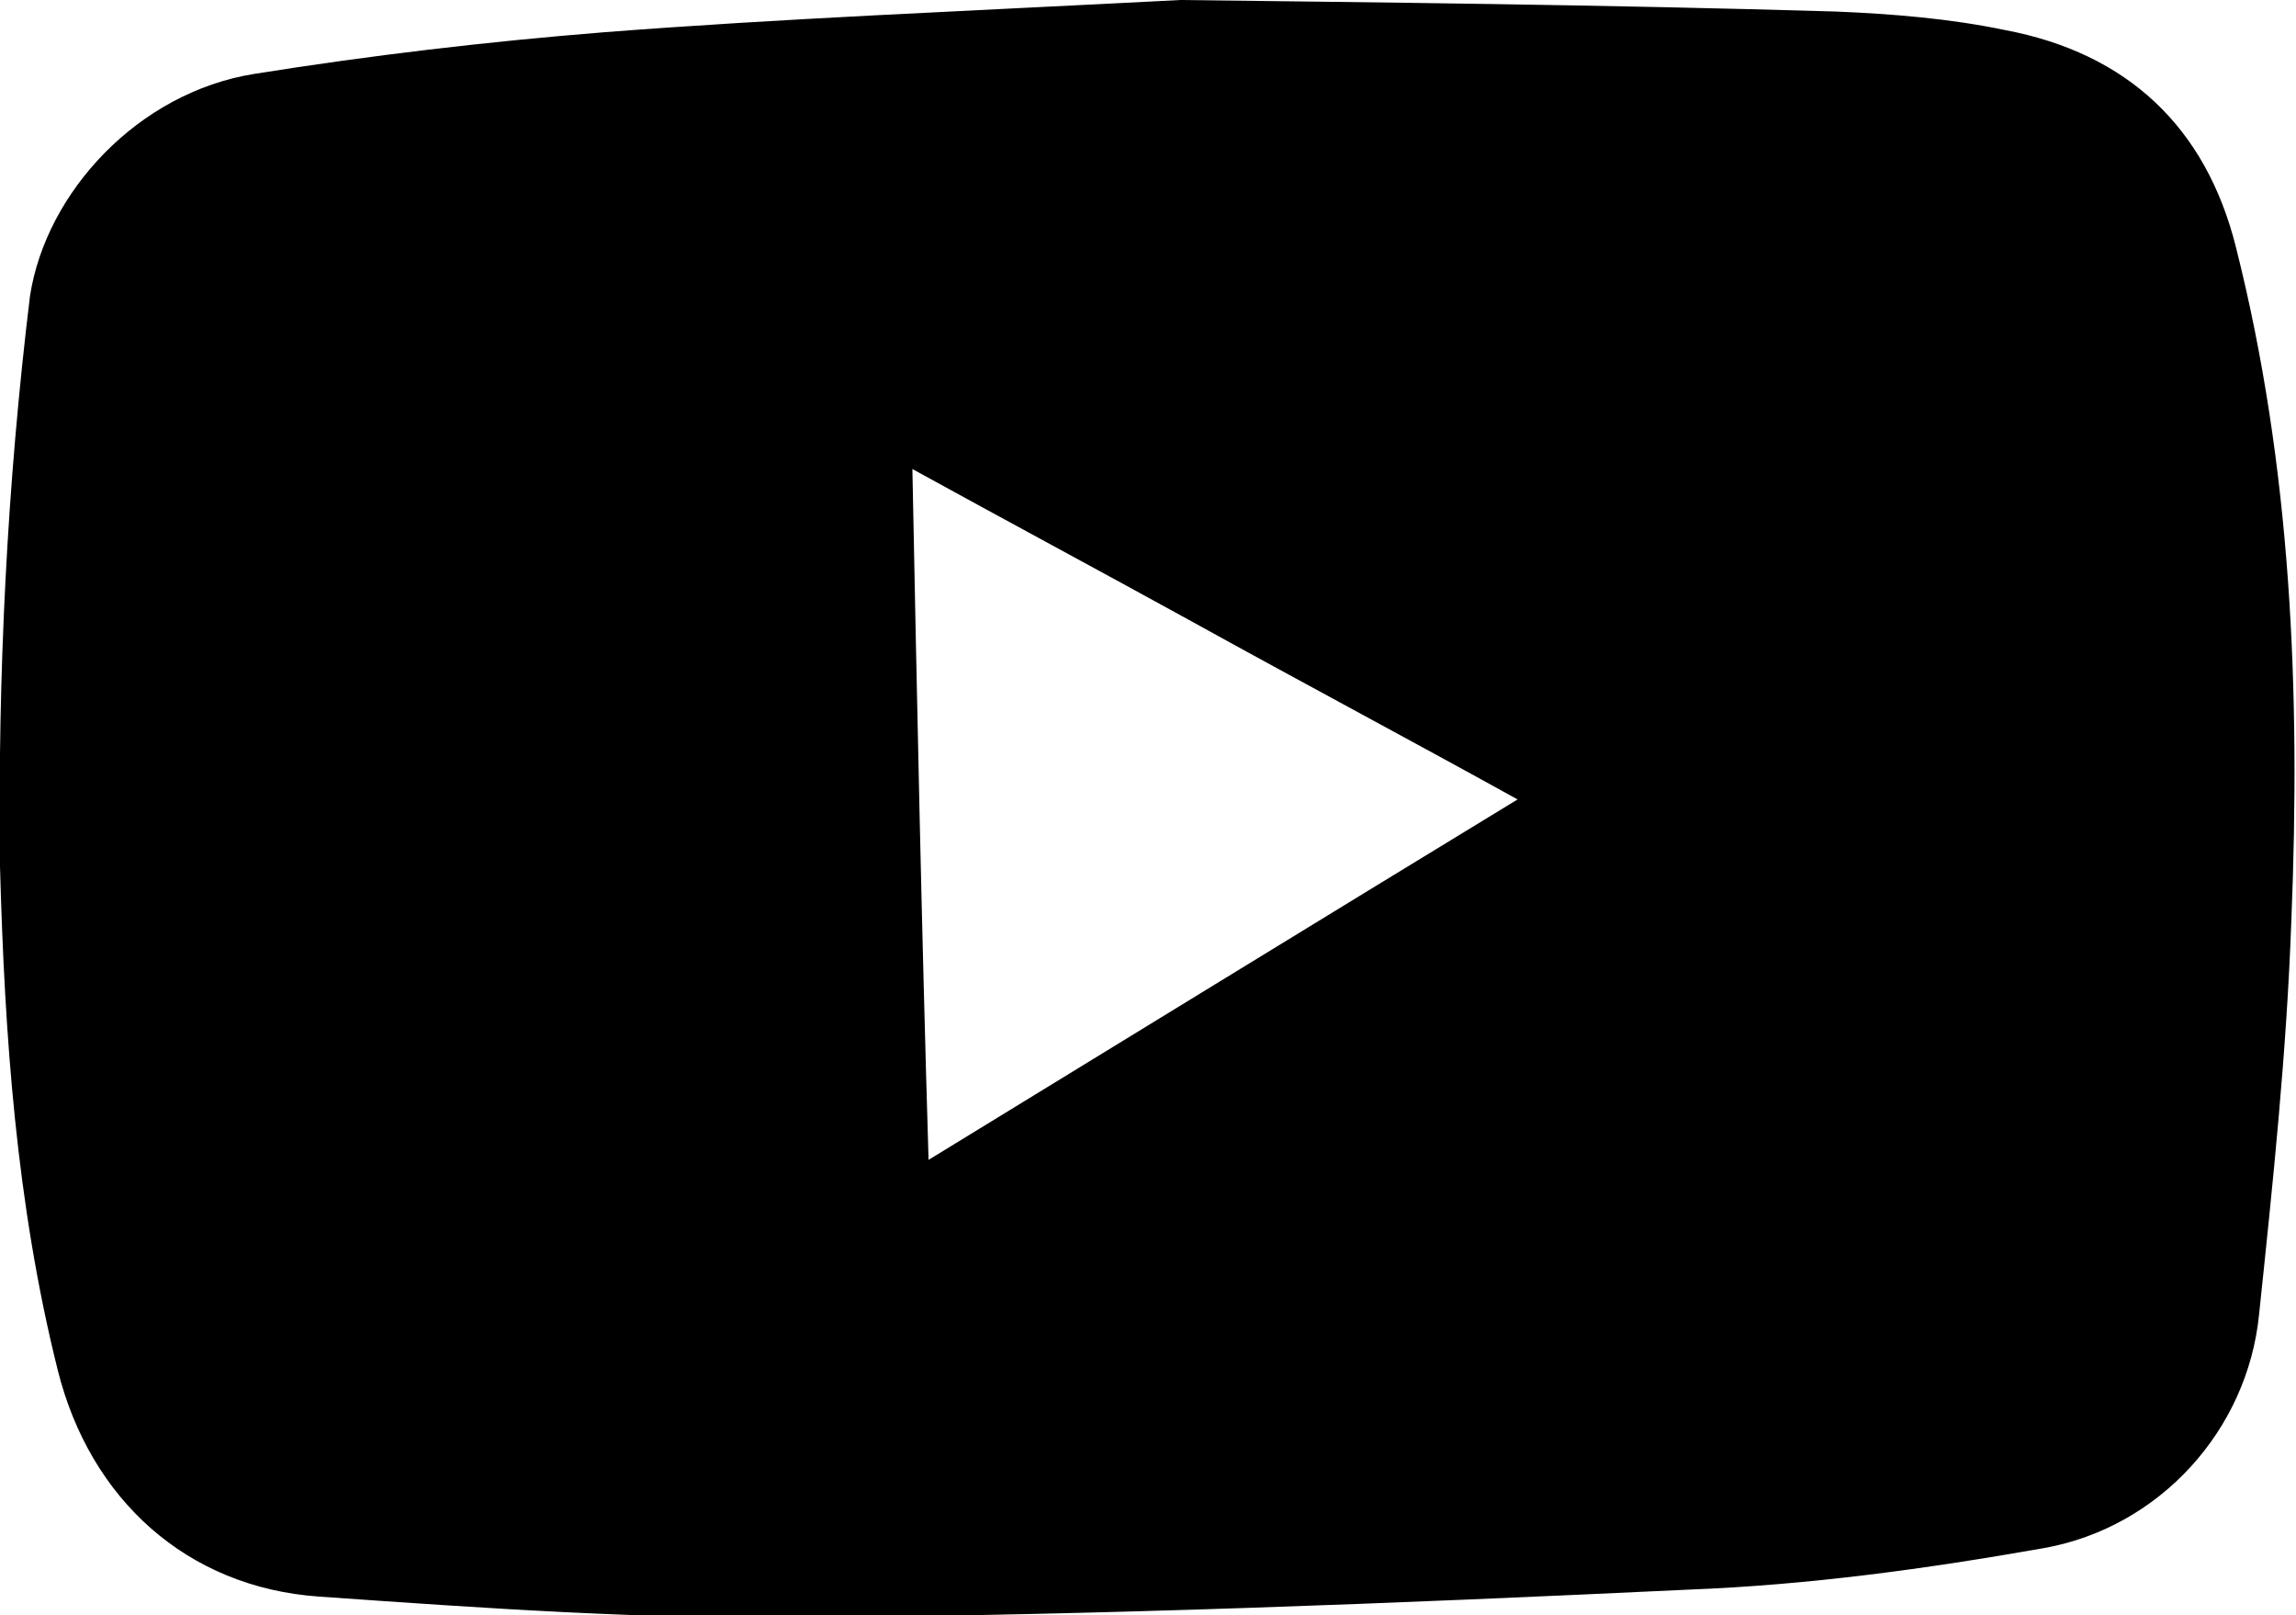
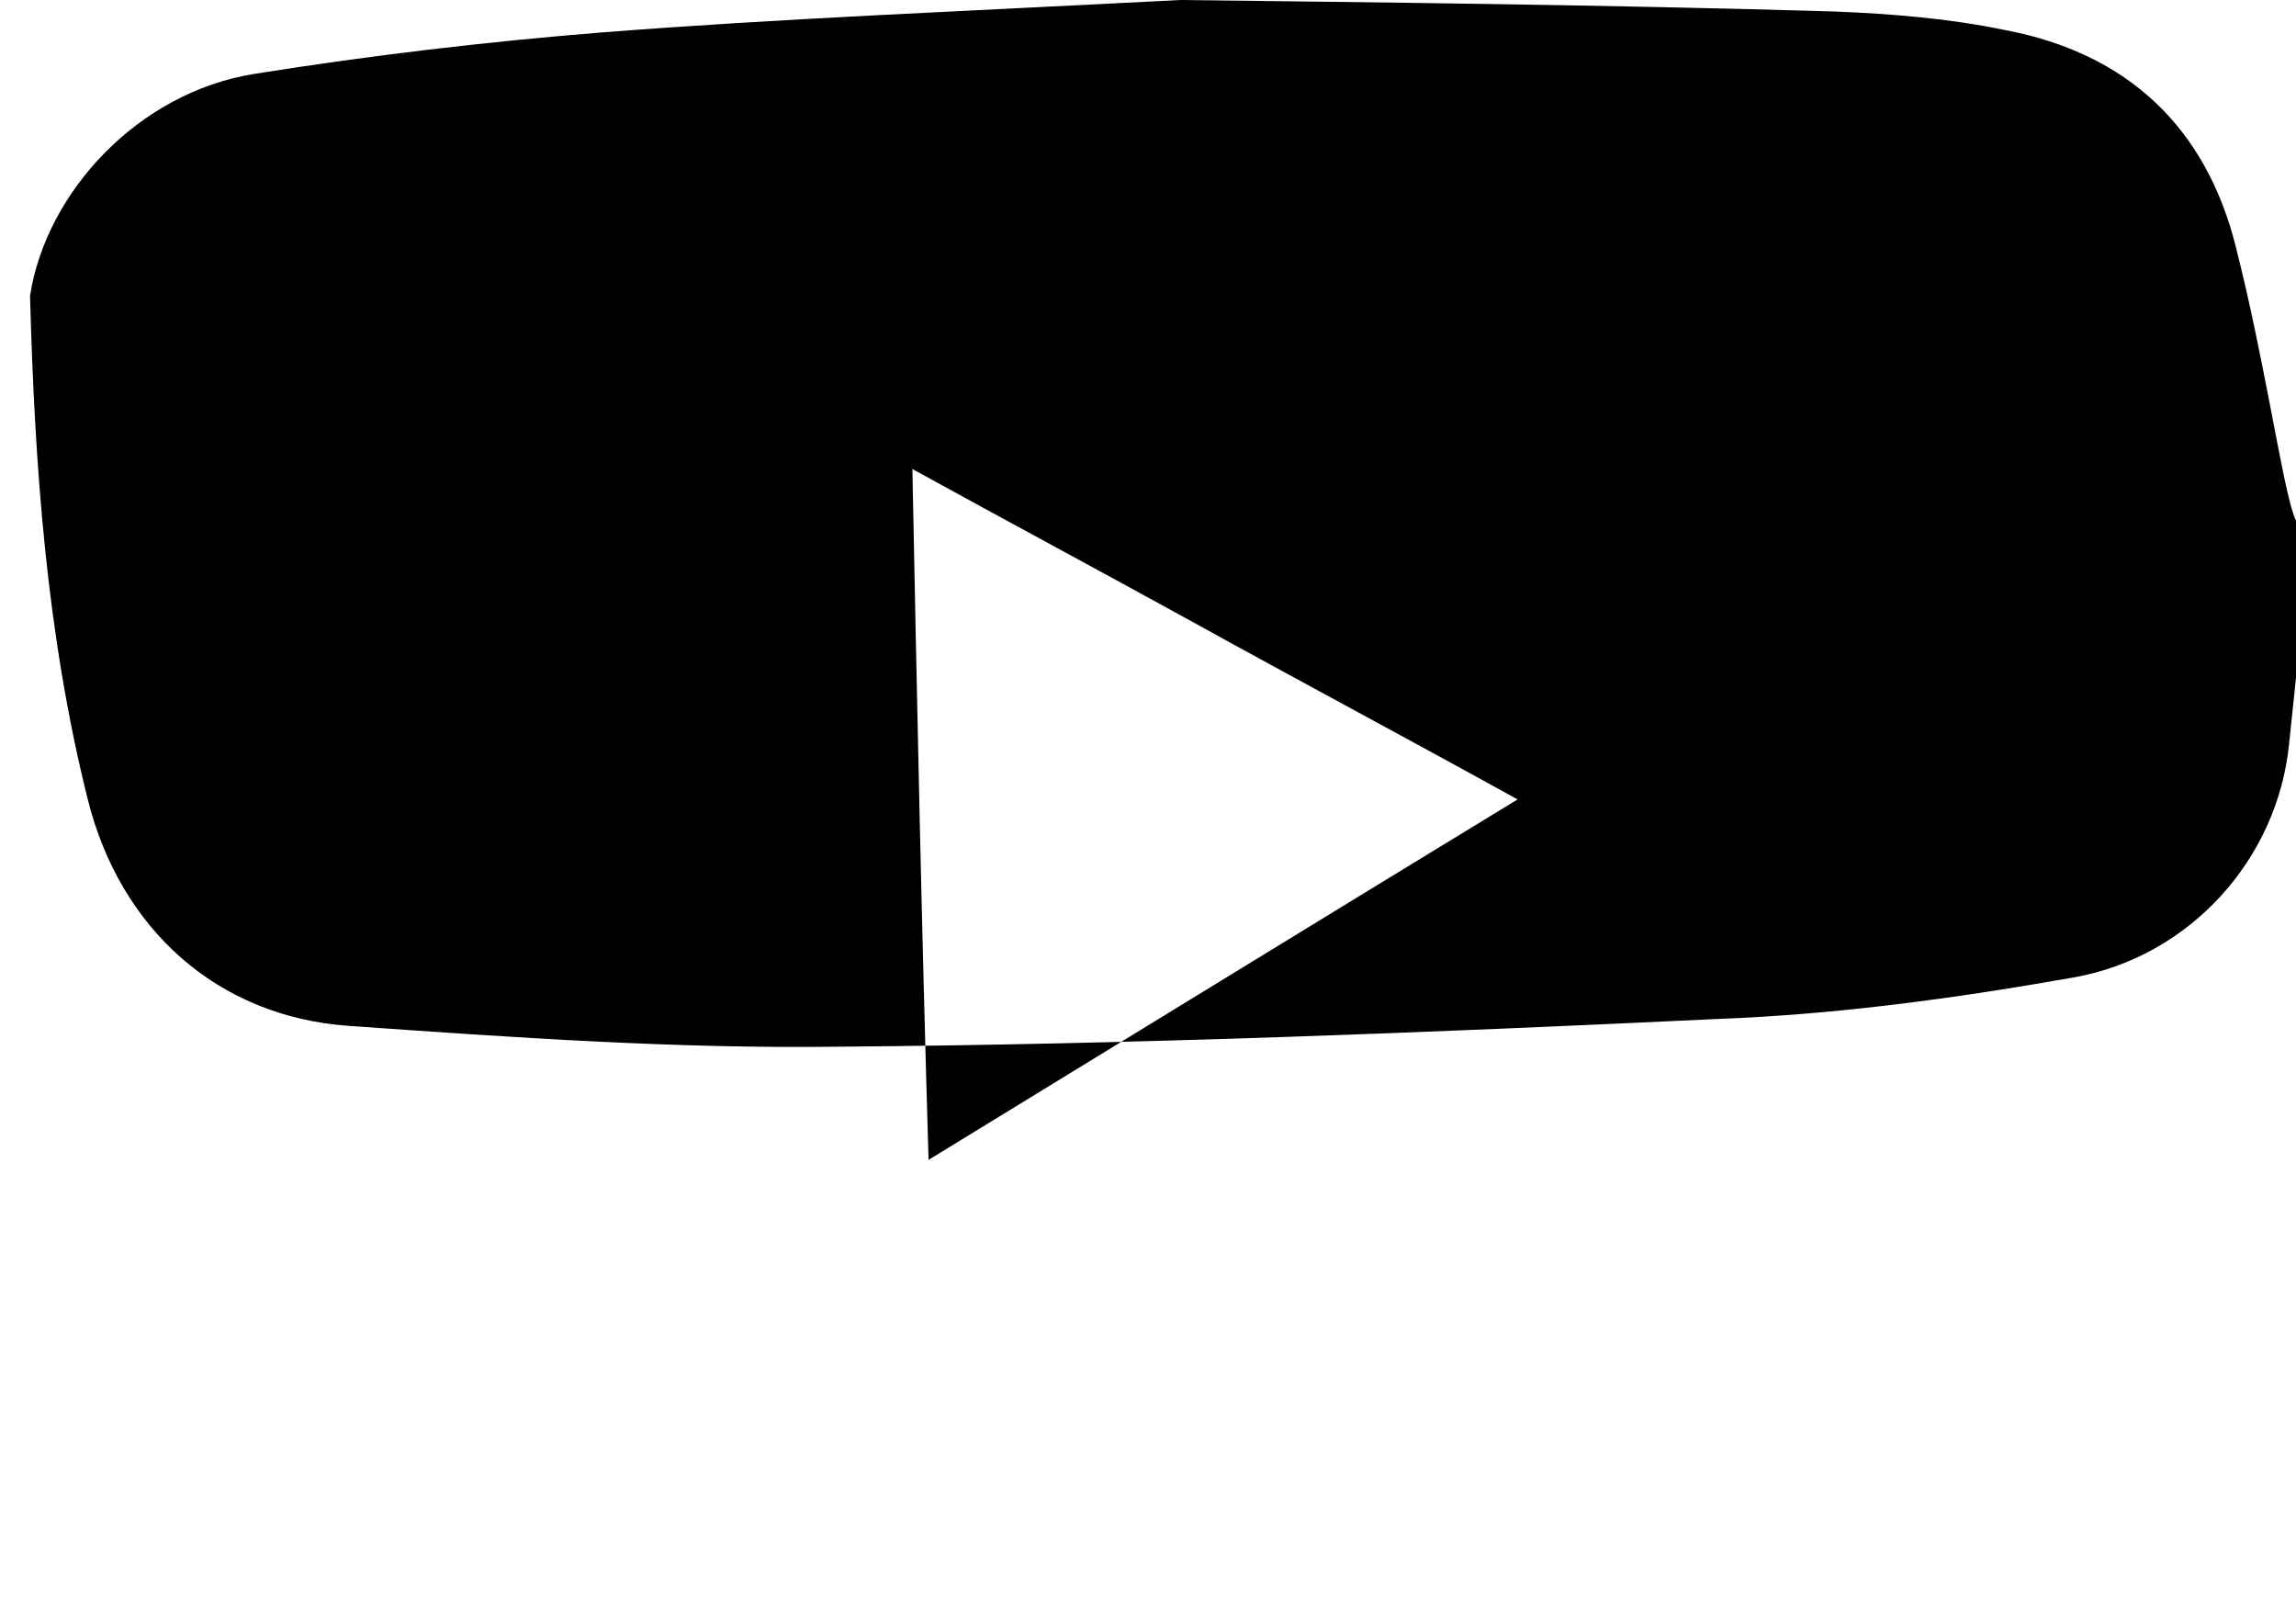
<svg xmlns="http://www.w3.org/2000/svg" version="1.1" id="Calque_1" x="0px" y="0px" viewBox="0 0 99.4 69.9" style="enable-background:new 0 0 99.4 69.9;" xml:space="preserve">
-   <path d="M96.8,10.7c-1.3-5.2-4.7-8.4-10-9.4c-2.4-0.5-4.9-0.7-7.3-0.8C69.4,0.2,59.3,0.1,51.1,0c-9.6,0.5-17.3,0.8-25,1.4  c-5,0.4-10.1,1-15.1,1.8c-5,0.8-9,5.1-9.7,9.6C0.3,21-0.1,29.2,0,37.5c0.2,7.3,0.7,14.6,2.5,21.8c1.4,5.6,5.6,9.4,11.3,9.8  c7.1,0.5,14.2,1,21.3,0.9c12.7-0.1,25.3-0.6,38-1.2c5.2-0.2,10.3-0.9,15.4-1.8c5-0.9,8.8-5.1,9.3-10.1c0.6-5.7,1.2-11.4,1.4-17.1  C99.6,29.9,99.2,20.2,96.8,10.7z M40.2,50.2c-0.3-10-0.5-19.8-0.7-29.9c4,2.2,8.1,4.4,12.1,6.6c4.7,2.6,9.4,5.1,14.1,7.7  c0,0,0,0,0,0c0,0,0,0,0,0C57,39.9,48.7,45,40.2,50.2z" />
+   <path d="M96.8,10.7c-1.3-5.2-4.7-8.4-10-9.4c-2.4-0.5-4.9-0.7-7.3-0.8C69.4,0.2,59.3,0.1,51.1,0c-9.6,0.5-17.3,0.8-25,1.4  c-5,0.4-10.1,1-15.1,1.8c-5,0.8-9,5.1-9.7,9.6c0.2,7.3,0.7,14.6,2.5,21.8c1.4,5.6,5.6,9.4,11.3,9.8  c7.1,0.5,14.2,1,21.3,0.9c12.7-0.1,25.3-0.6,38-1.2c5.2-0.2,10.3-0.9,15.4-1.8c5-0.9,8.8-5.1,9.3-10.1c0.6-5.7,1.2-11.4,1.4-17.1  C99.6,29.9,99.2,20.2,96.8,10.7z M40.2,50.2c-0.3-10-0.5-19.8-0.7-29.9c4,2.2,8.1,4.4,12.1,6.6c4.7,2.6,9.4,5.1,14.1,7.7  c0,0,0,0,0,0c0,0,0,0,0,0C57,39.9,48.7,45,40.2,50.2z" />
</svg>